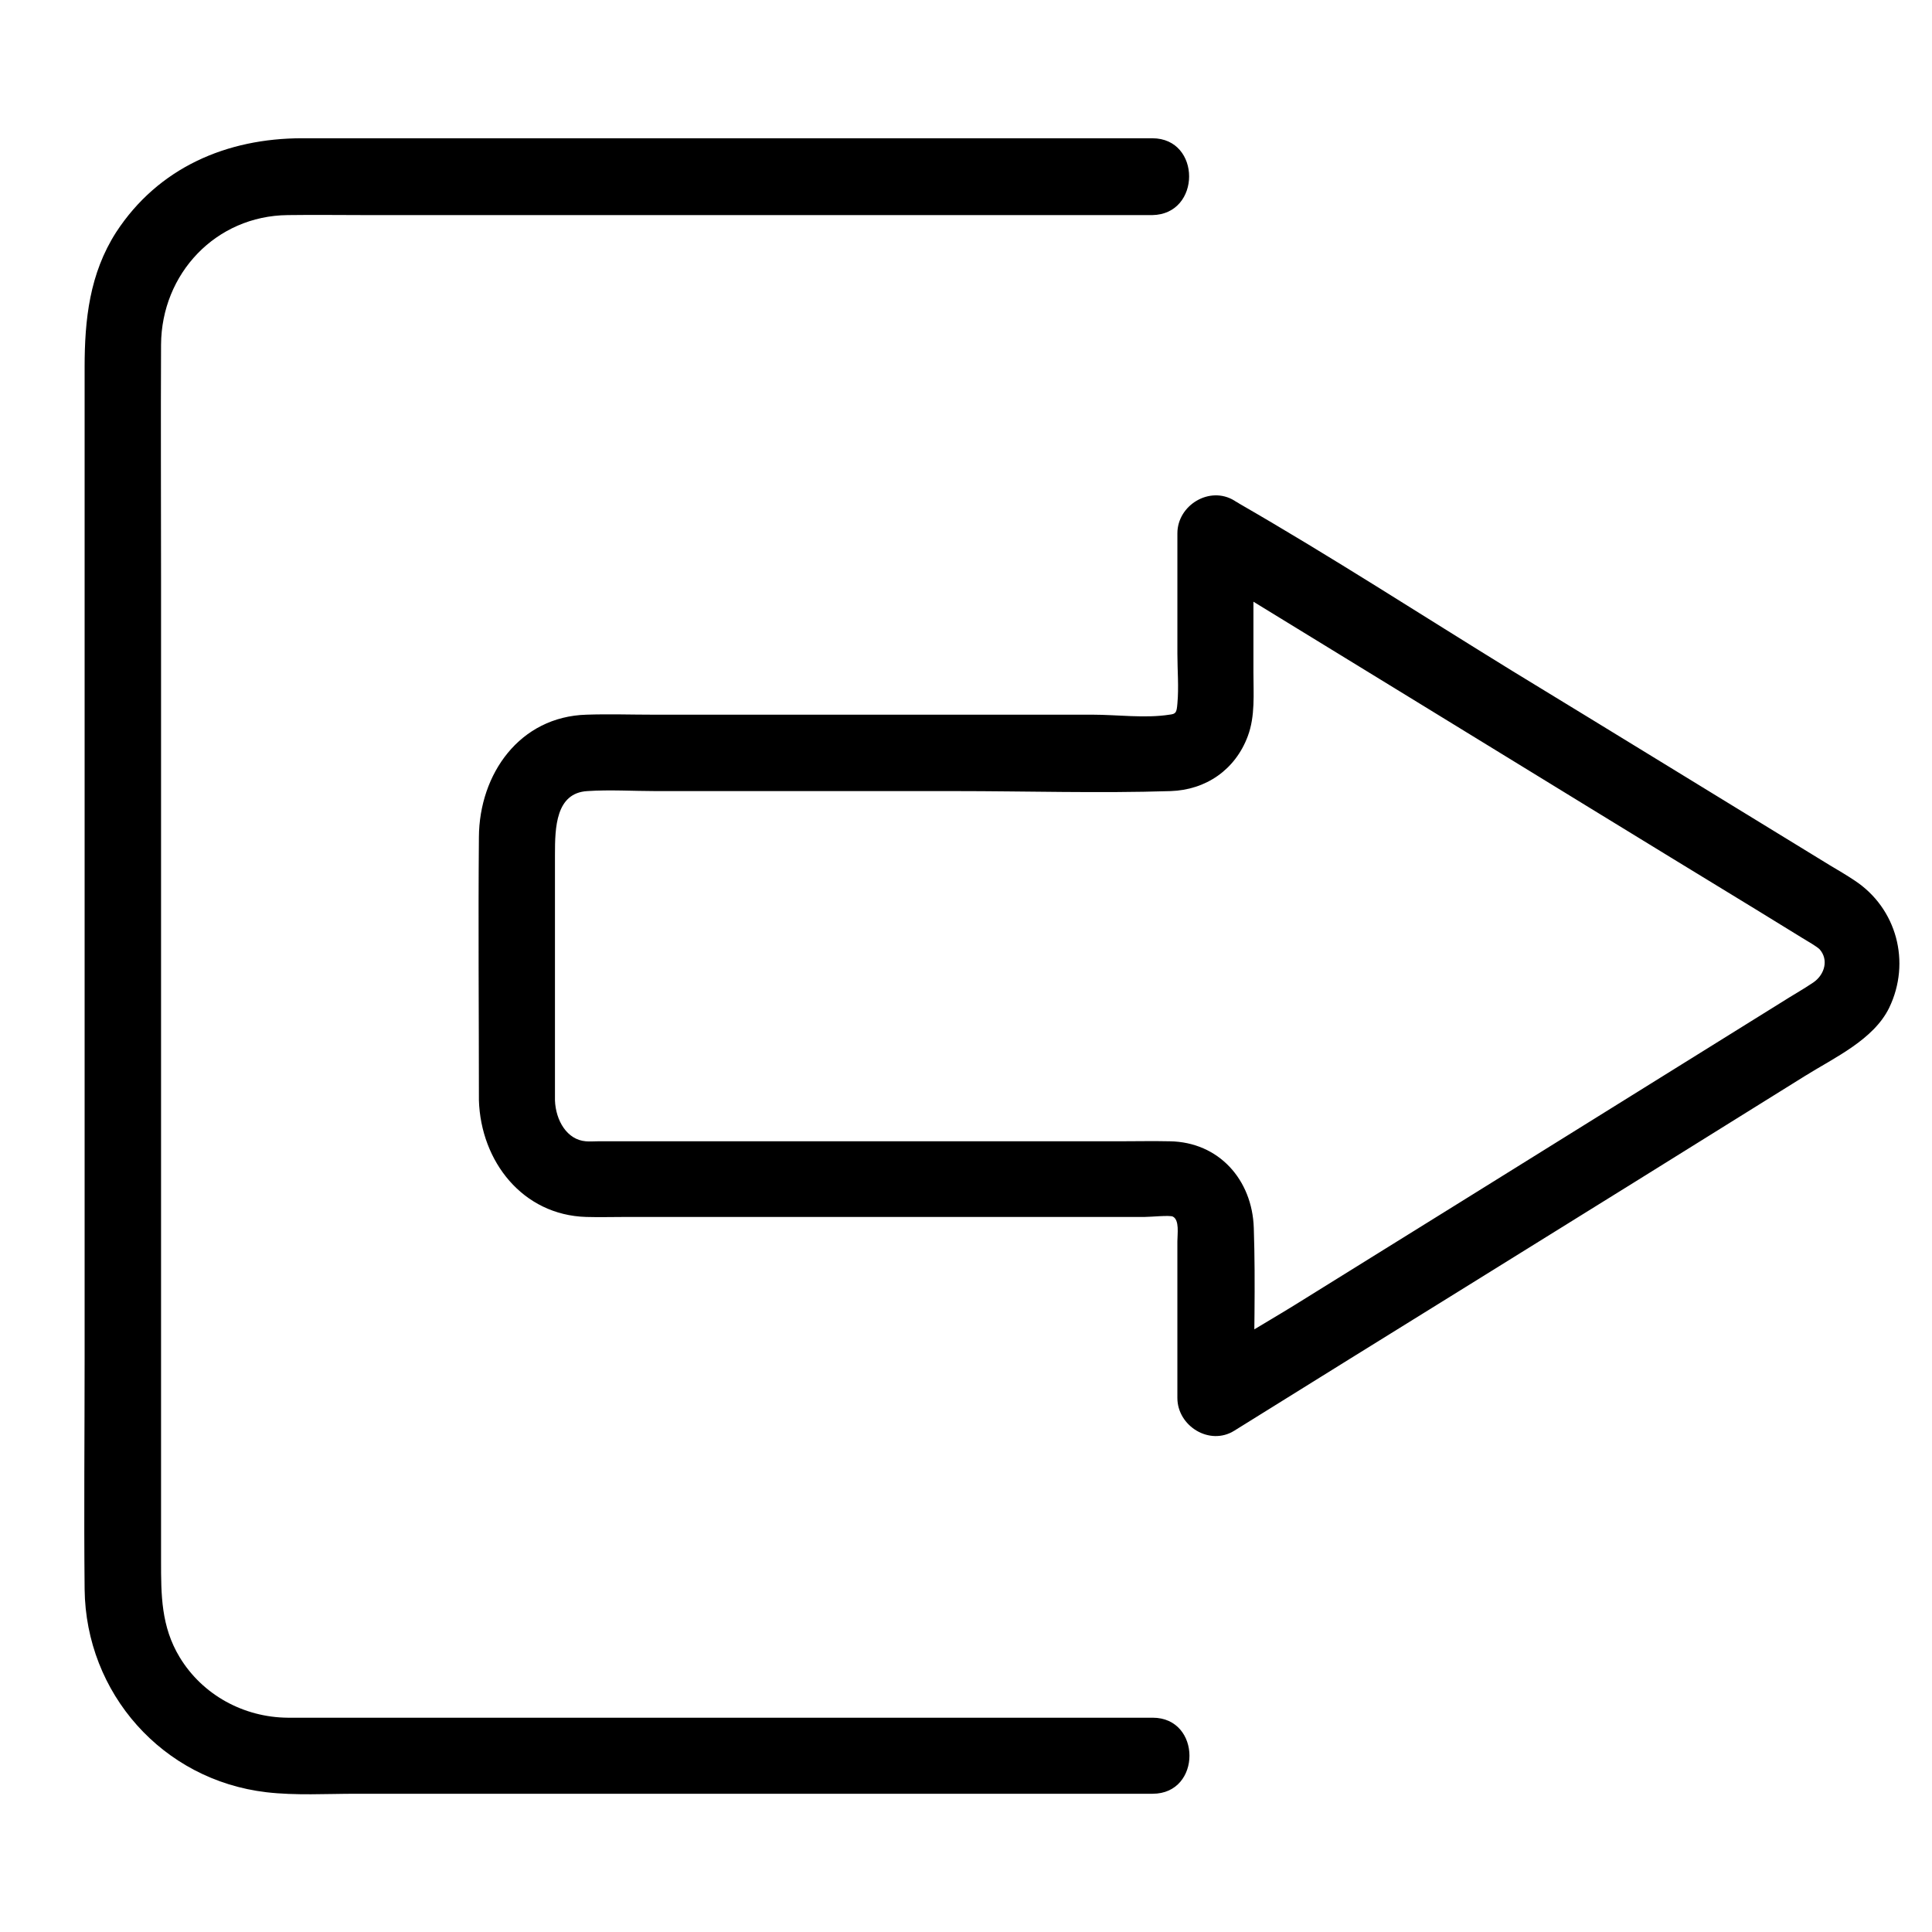
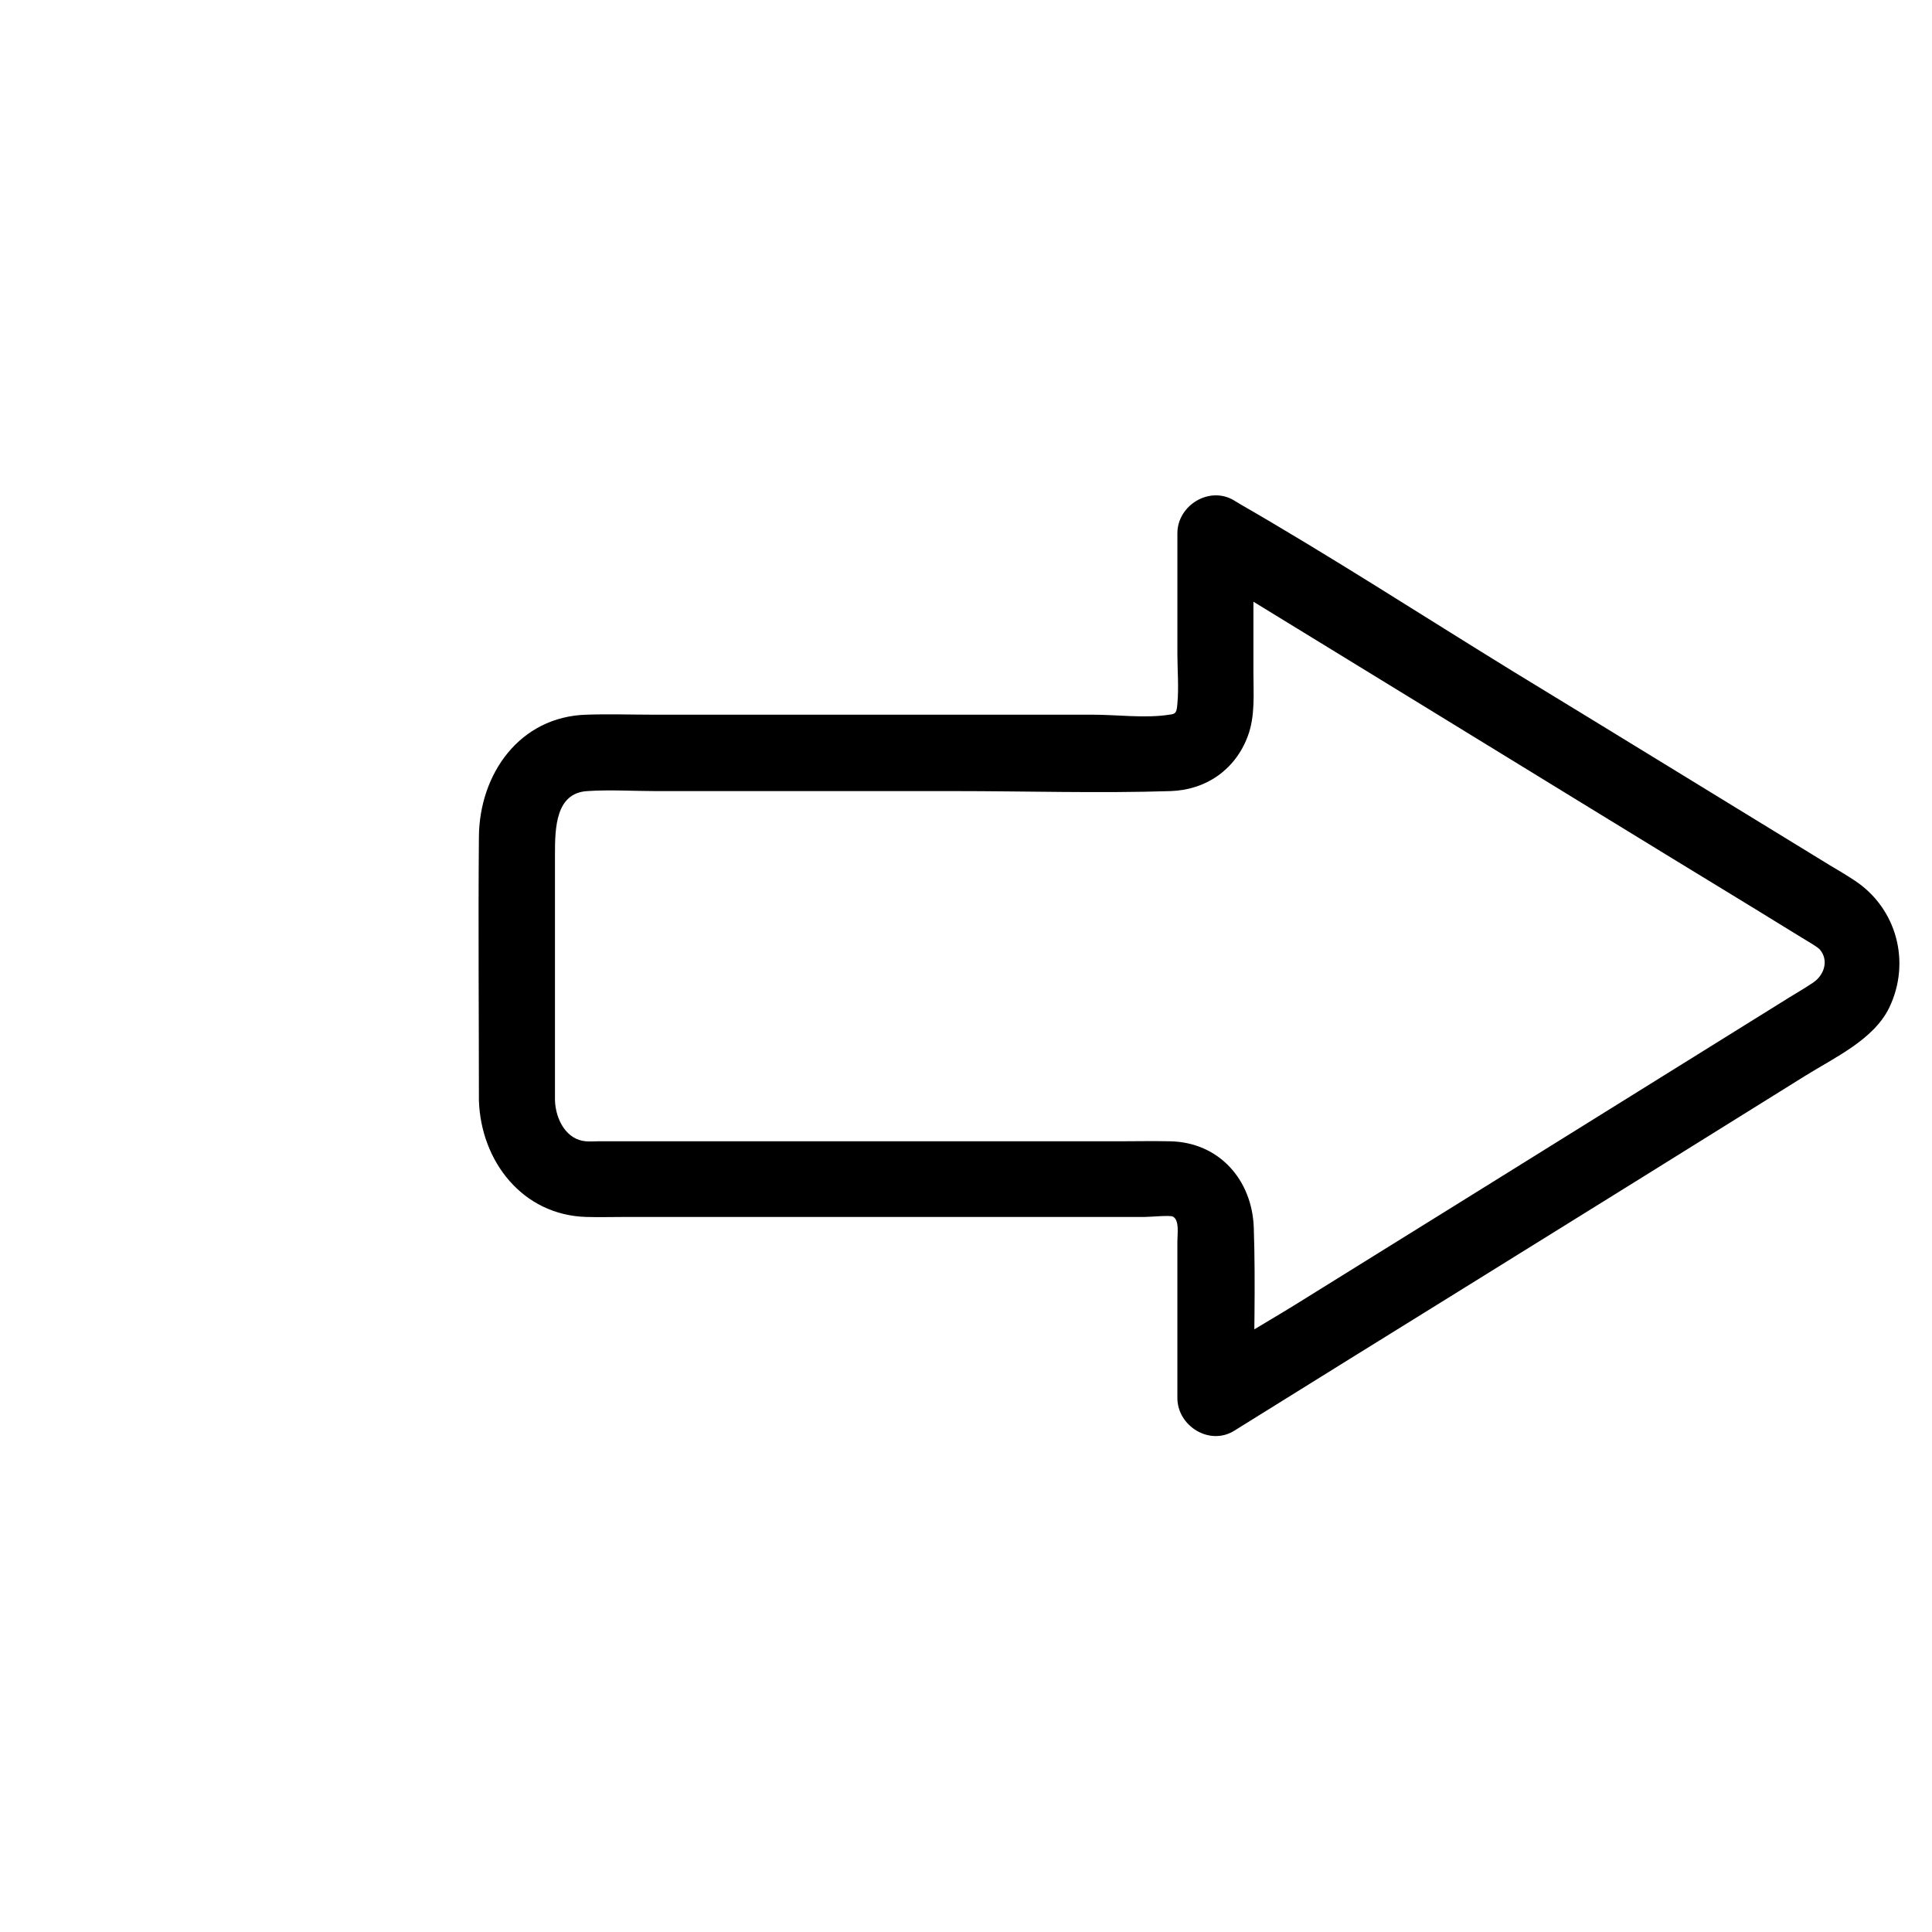
<svg xmlns="http://www.w3.org/2000/svg" fill="#000000" width="800px" height="800px" version="1.1" viewBox="144 144 512 512">
  <g>
    <path d="m291.07 435.57v-65.094c0-7.152 0.203-16.324 8.566-16.828 6.047-0.402 12.191 0 18.137 0h79.199c19.043 0 38.188 0.605 57.234 0 9.371-0.301 17.129-5.644 20.453-14.508 2.016-5.34 1.512-11.285 1.512-16.93v-36.676c-5.039 2.922-10.078 5.844-15.113 8.664 19.547 11.992 38.996 23.879 58.543 35.871 29.926 18.34 59.75 36.676 89.68 54.914 4.133 2.519 8.16 5.039 12.293 7.559 1.512 0.906 3.93 2.316 4.637 3.023 2.418 2.719 1.41 6.648-1.613 8.766-2.82 1.914-5.742 3.527-8.566 5.34-28.215 17.531-56.324 35.066-84.539 52.598-14.812 9.168-29.625 18.438-44.438 27.609-8.16 5.039-16.727 9.773-24.688 15.316-0.402 0.301-0.805 0.504-1.211 0.707 5.039 2.922 10.078 5.844 15.113 8.664 0-15.012 0.504-30.129 0-45.141-0.402-12.797-9.27-22.773-22.27-22.973-4.434-0.102-8.867 0-13.402 0h-117.79-20.355c-1.109 0-2.215 0.102-3.223 0-4.934-0.402-7.957-5.441-8.16-10.883-0.402-12.898-20.555-13-20.152 0 0.504 16.223 11.586 30.43 28.414 30.934 3.527 0.102 6.953 0 10.48 0h53.707 62.371 21.461c1.613 0 6.551-0.504 7.457-0.102 1.812 0.906 1.211 4.637 1.211 6.551v15.922 25.594c0 7.457 8.566 12.797 15.113 8.664 20.355-12.695 40.707-25.293 61.164-37.988 30.027-18.641 60.055-37.281 90.082-56.023 7.758-4.836 18.137-9.574 22.27-18.035 5.844-12.09 2.016-26.398-9.168-33.754-2.117-1.41-4.332-2.719-6.551-4.031-28.012-17.129-56.023-34.359-84.137-51.488-24.082-14.812-47.863-30.23-72.348-44.336-0.402-0.301-0.906-0.504-1.309-0.805-6.551-4.031-15.113 1.211-15.113 8.664v31.941c0 4.332 0.402 8.867 0 13.199-0.203 2.418-0.402 2.719-2.117 2.922-6.449 1.008-13.906 0-20.355 0h-37.484-78.898c-5.844 0-11.789-0.203-17.734 0-17.734 0.504-28.414 15.719-28.516 32.445-0.203 23.277 0 46.453 0 69.727 0 13 20.152 13 20.152 0z" />
-     <path d="m449.37 180.64h-70.434-119.91-34.965c-19.949 0-38.09 7.758-49.273 24.887-7.055 10.984-8.363 23.176-8.363 35.77v31.941 111.14 119.71c0 20.355-0.203 40.707 0 61.062 0.301 27.609 20.656 50.582 48.164 53.809 7.758 0.906 15.922 0.402 23.68 0.402h110.54 95.32 5.34c13 0 13-20.152 0-20.152h-68.52-117.89-36.98-5.844c-11.688-0.102-22.57-6.047-28.617-16.02-4.938-8.16-4.938-16.523-4.938-25.594v-32.445-109.93-117.59c0-20.758-0.102-41.516 0-62.27 0.102-18.844 14.508-34.16 33.555-34.359 7.055-0.102 14.008 0 21.059 0h110.54 92.602 4.938c13.004-0.207 13.004-20.359 0.004-20.359z" />
  </g>
</svg>